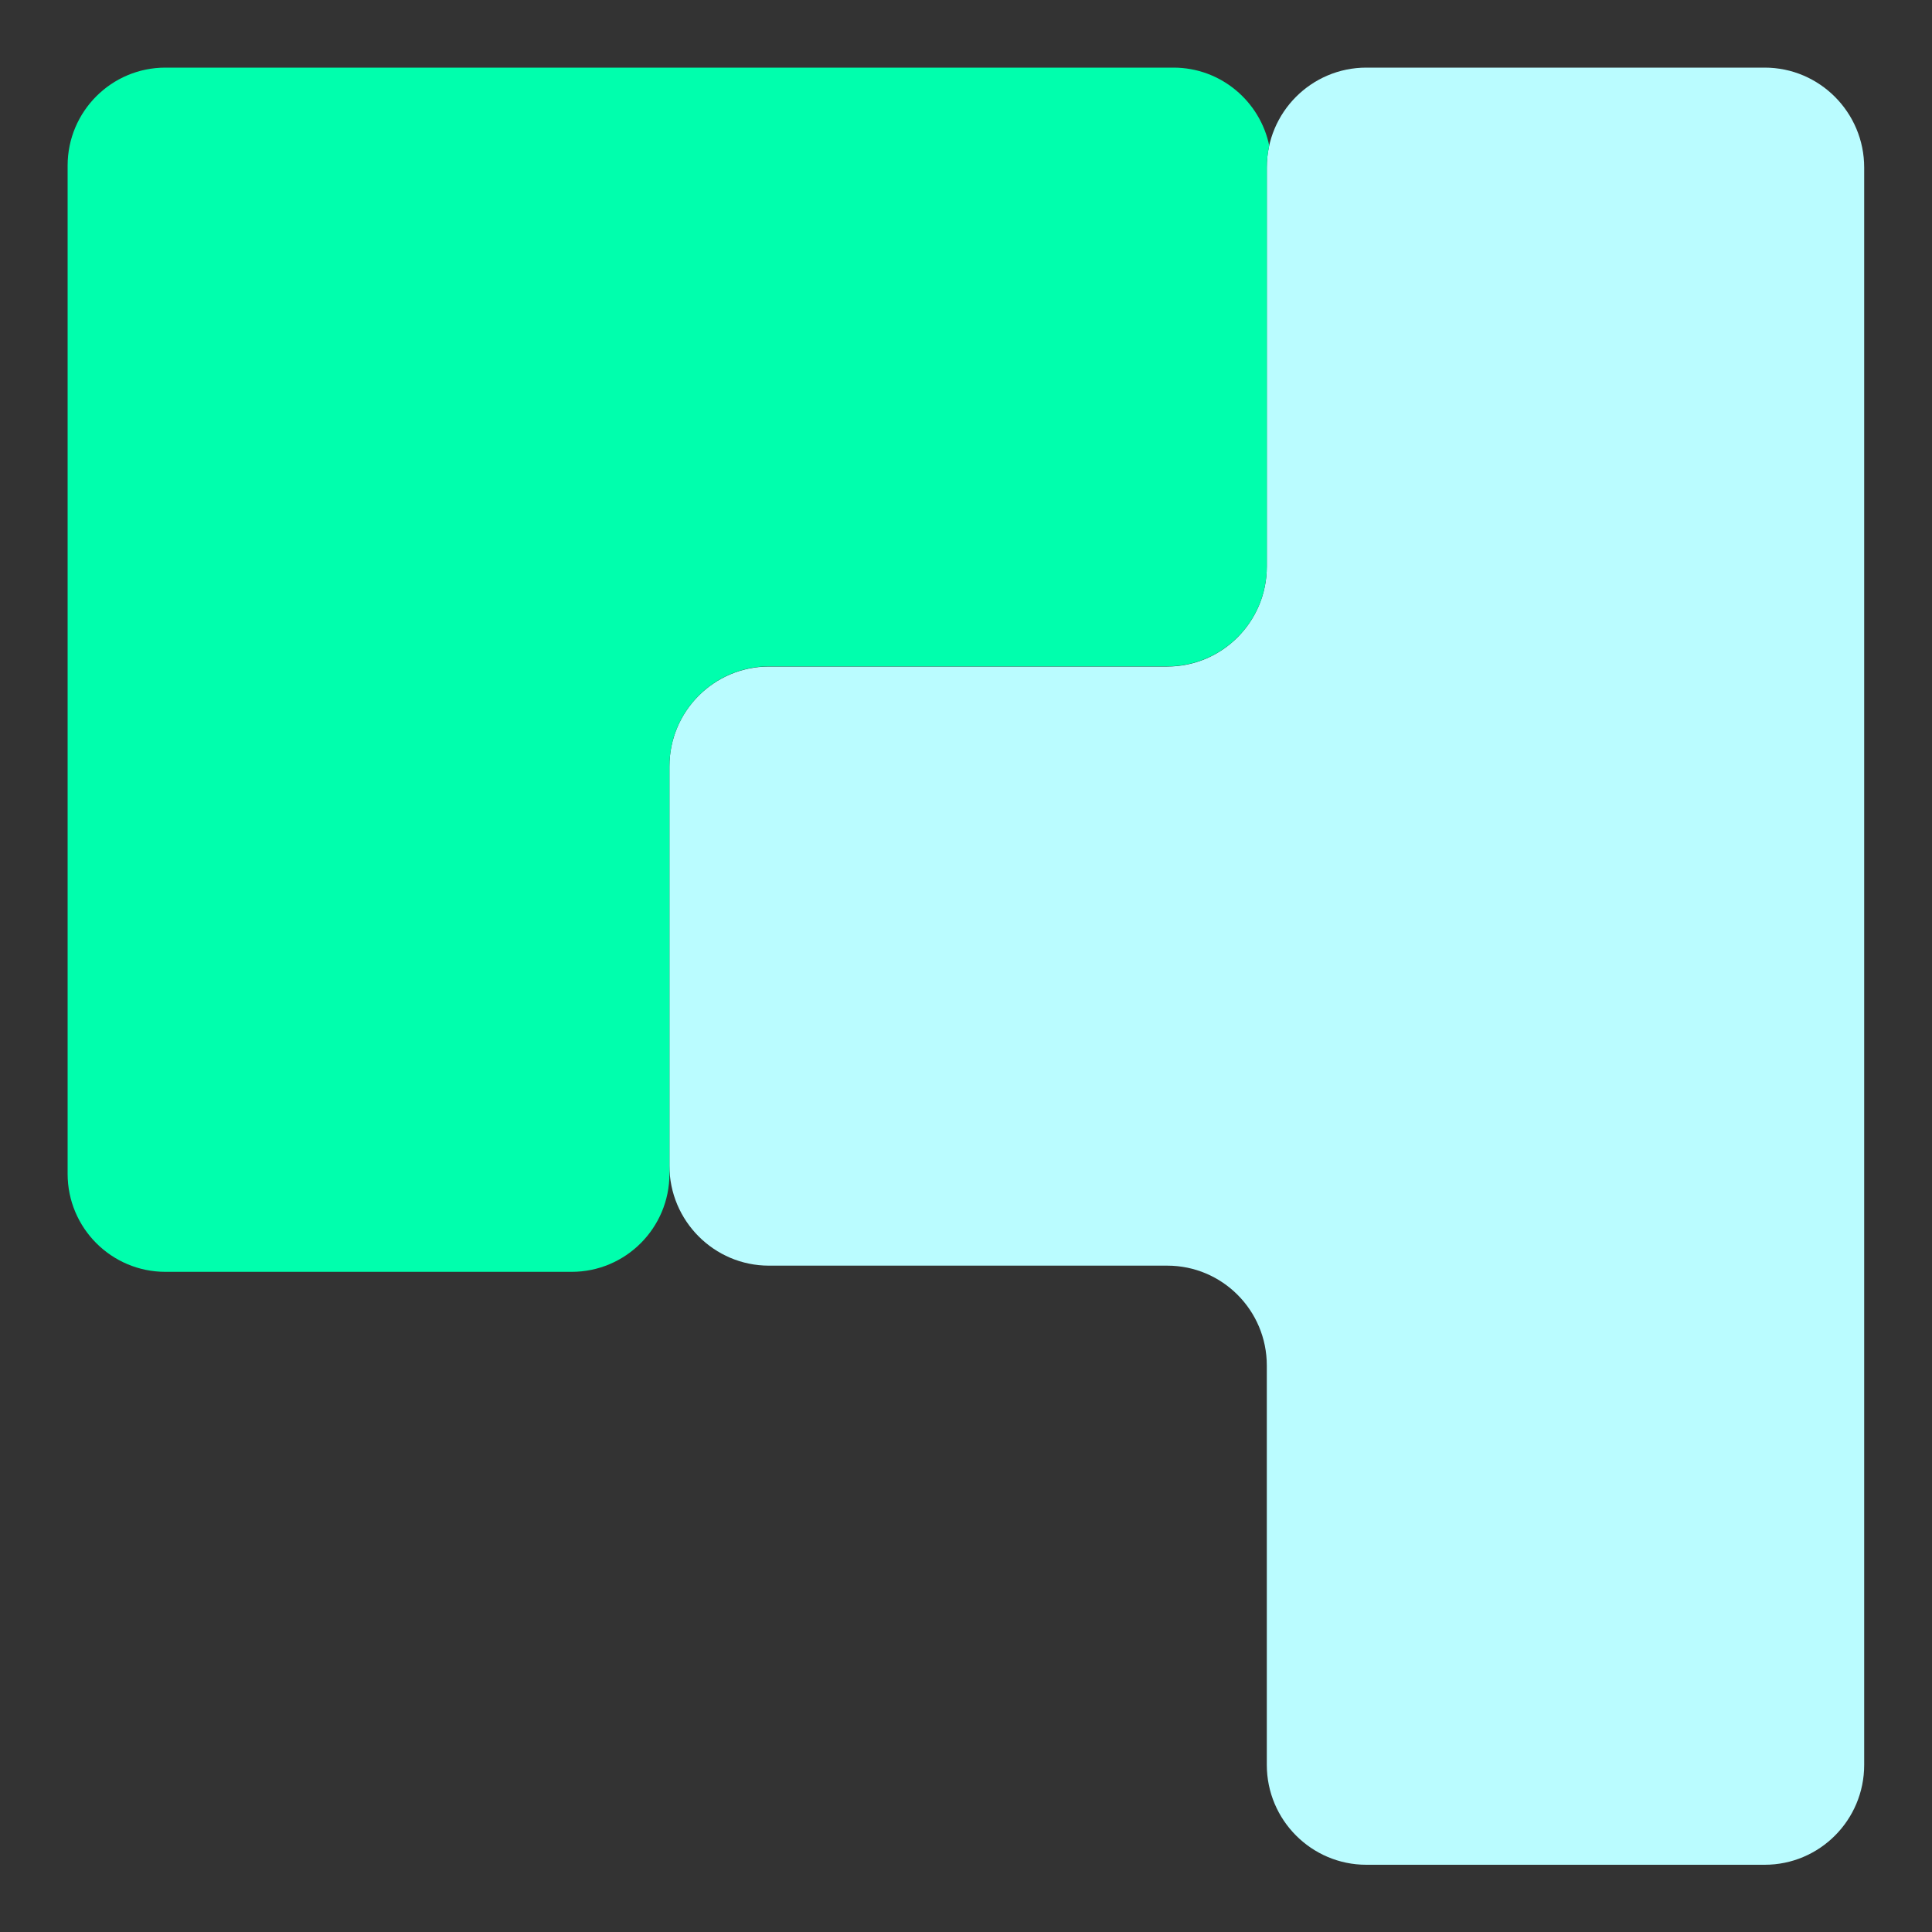
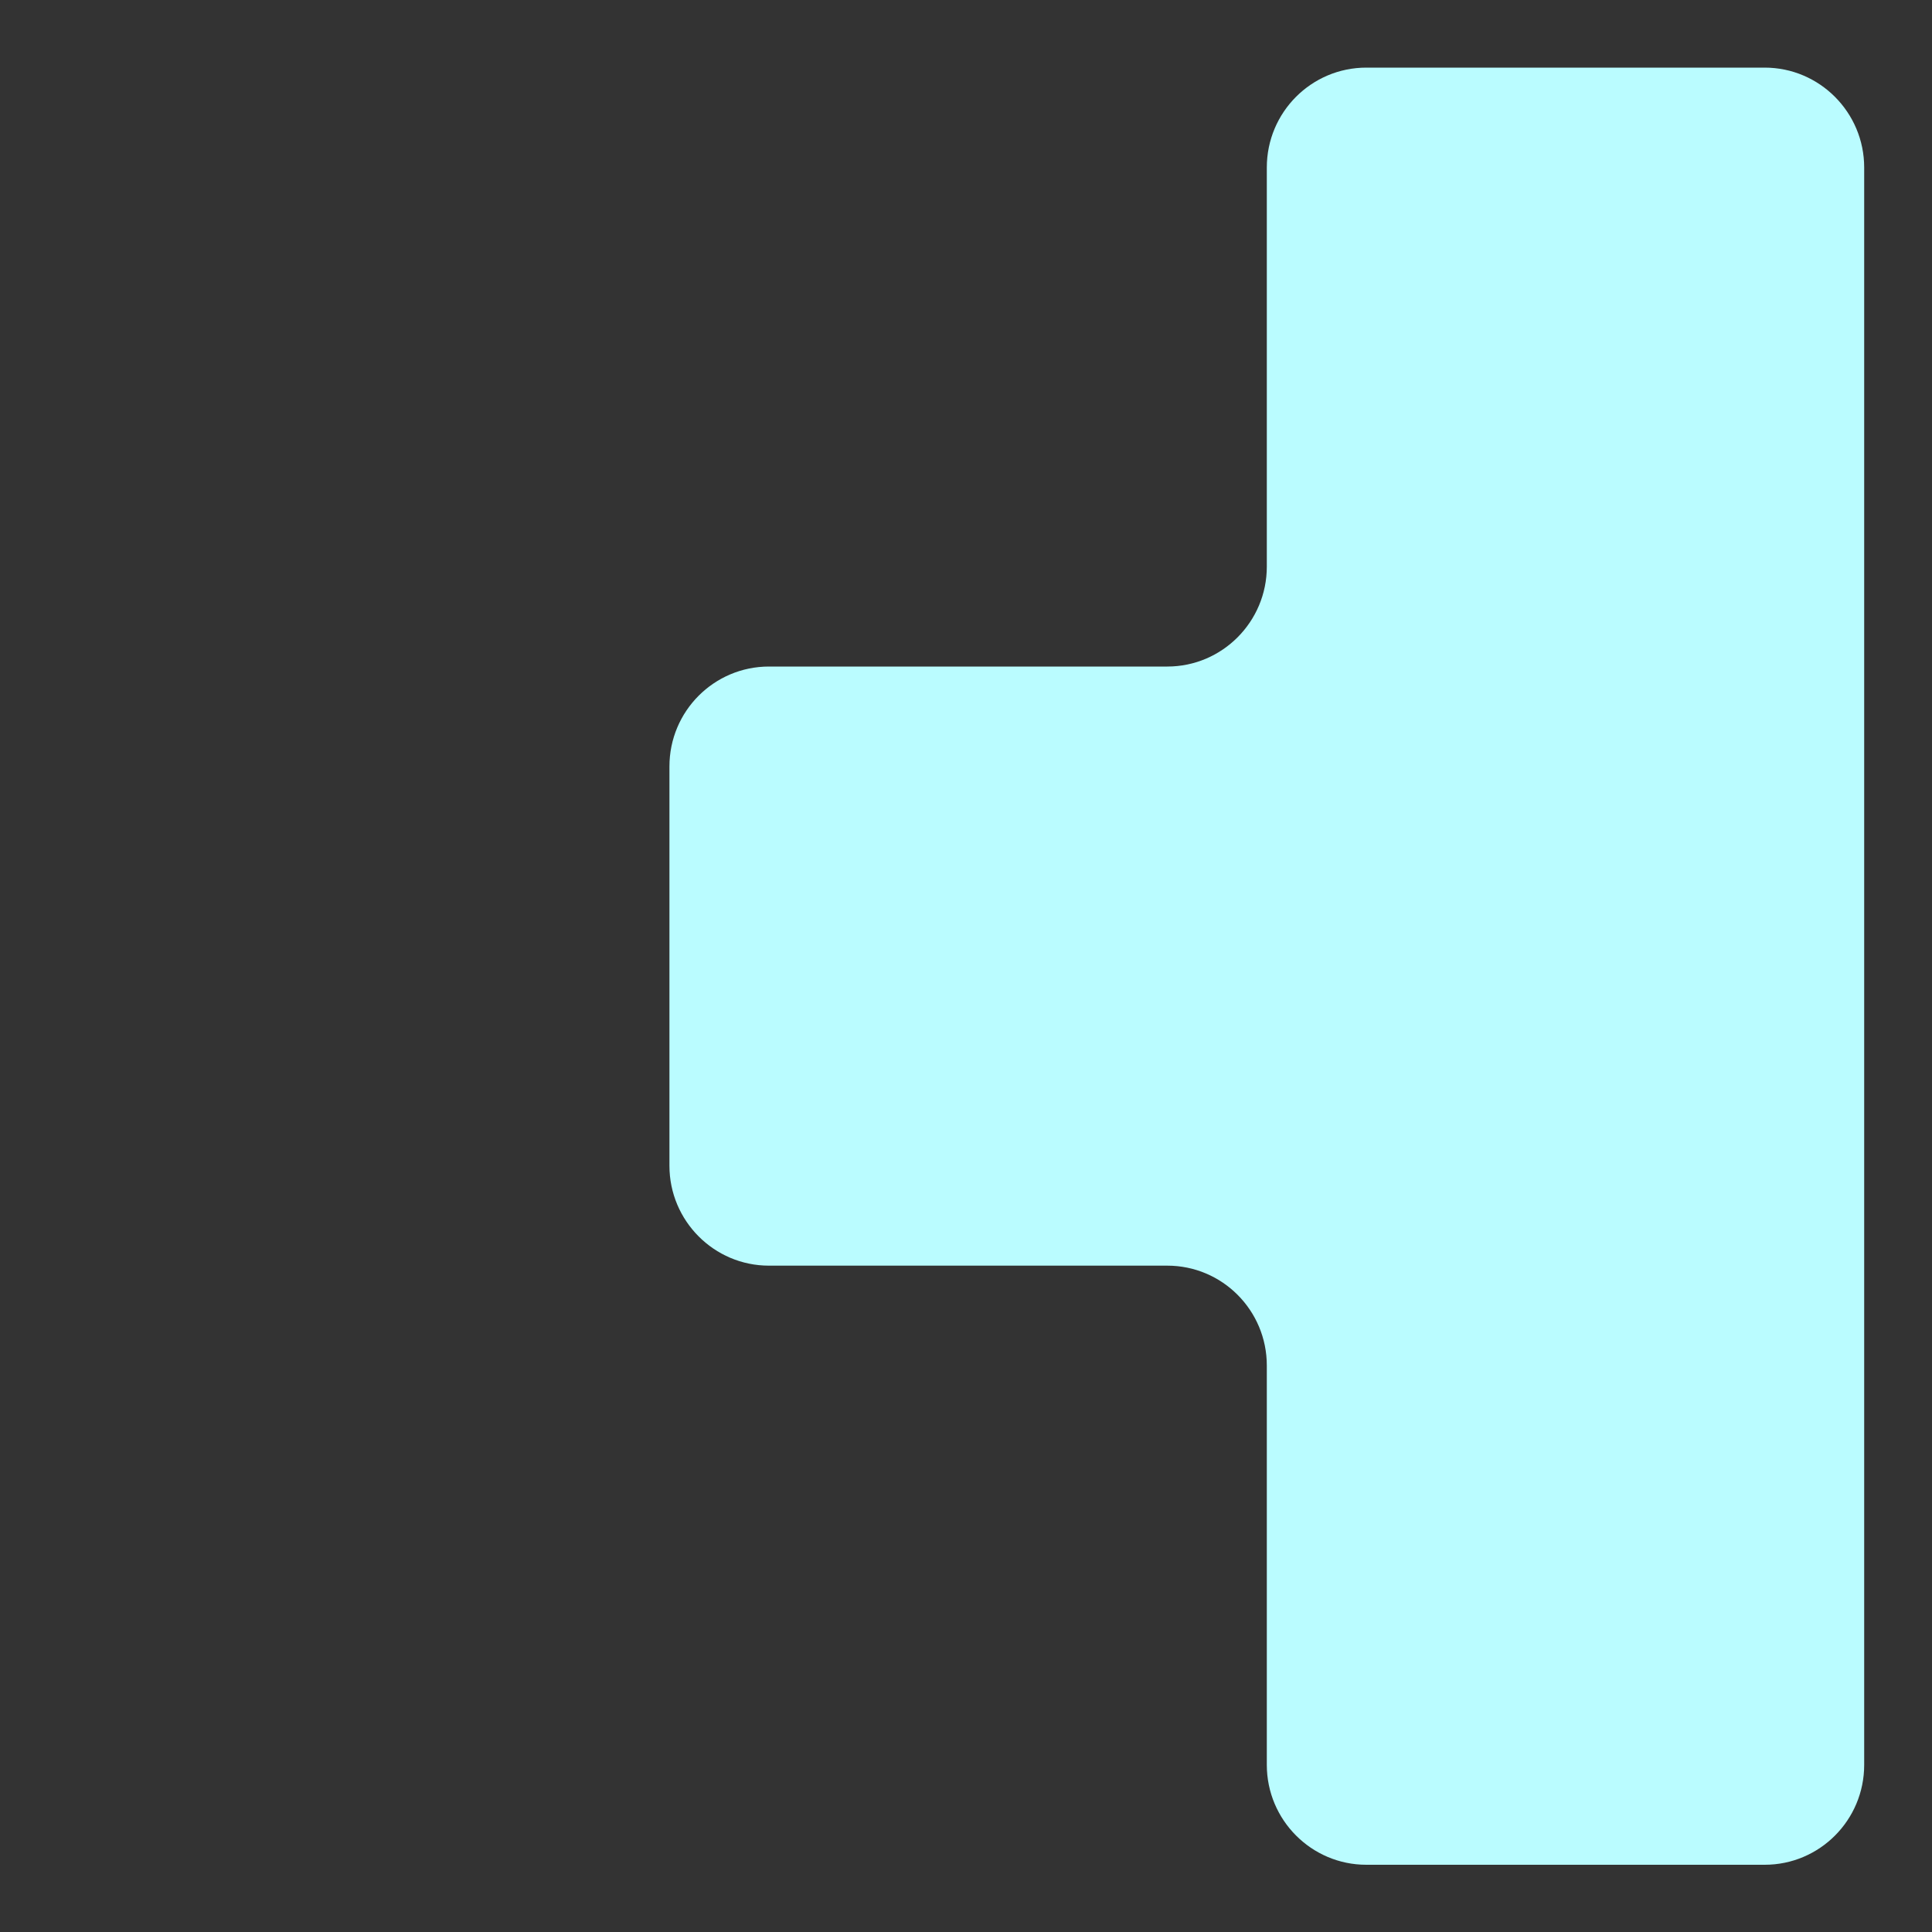
<svg xmlns="http://www.w3.org/2000/svg" width="100" height="100" viewBox="0 0 100 100" fill="none">
  <rect x="0" y="0" width="100" height="100" fill="#333333" stroke="none" />
  <path d="M60.42 34.5H39.8C36.96 34.5 34.65 36.81 34.65 39.67V60.34C34.65 63.19 36.96 65.51 39.8 65.51H60.42C63.26 65.51 65.57 67.82 65.57 70.68V91.35C65.57 94.2 67.88 96.52 70.72 96.52H91.34C94.18 96.52 96.49 94.21 96.49 91.35V8.67C96.49 5.82 94.18 3.5 91.34 3.5H70.72C67.88 3.5 65.57 5.81 65.57 8.67V29.33C65.57 32.18 63.26 34.5 60.42 34.5V34.5Z" fill="#BAFCFF" />
-   <path d="M65.7 7.56C65.23 5.25 63.19 3.5 60.74 3.5H8.56C5.77 3.5 3.5 5.77 3.5 8.57V60.76C3.5 63.56 5.77 65.83 8.56 65.83H29.59C32.38 65.83 34.65 63.56 34.65 60.76V39.66C34.65 36.81 36.96 34.49 39.8 34.49H60.42C63.26 34.49 65.57 32.18 65.57 29.32V8.67C65.57 8.29 65.61 7.92 65.69 7.56H65.7Z" fill="#00FFAD" />
</svg>